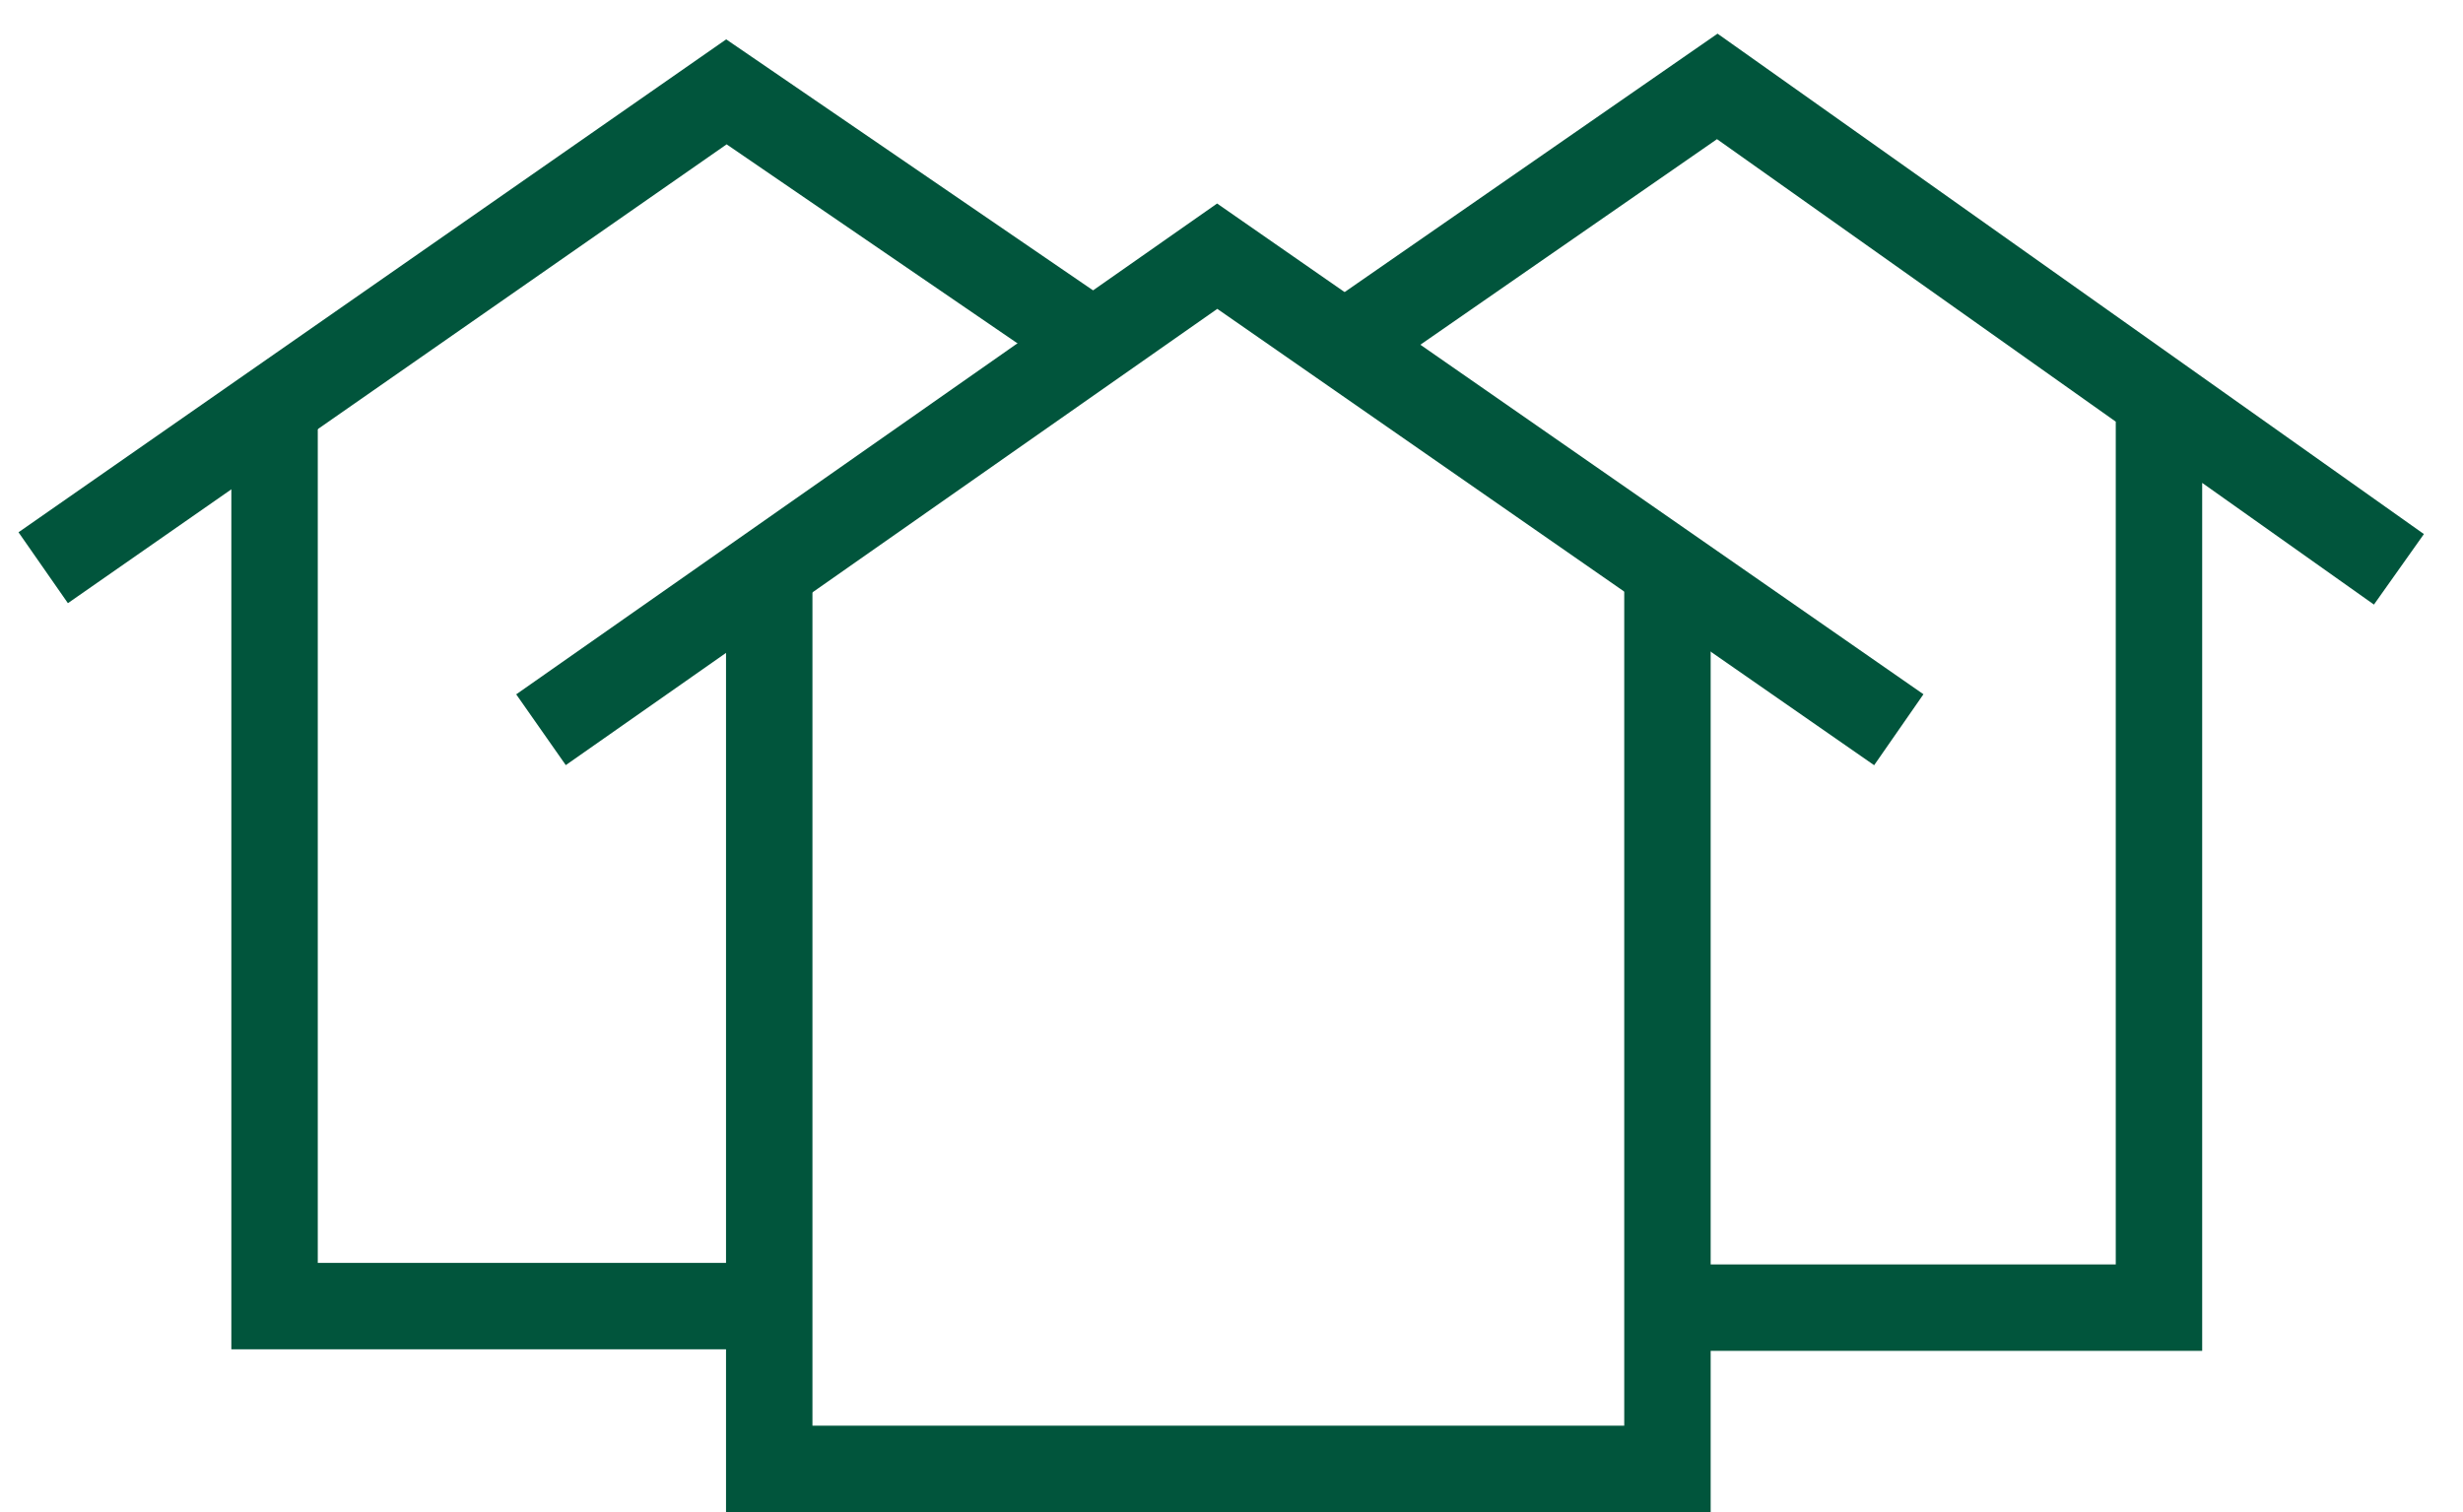
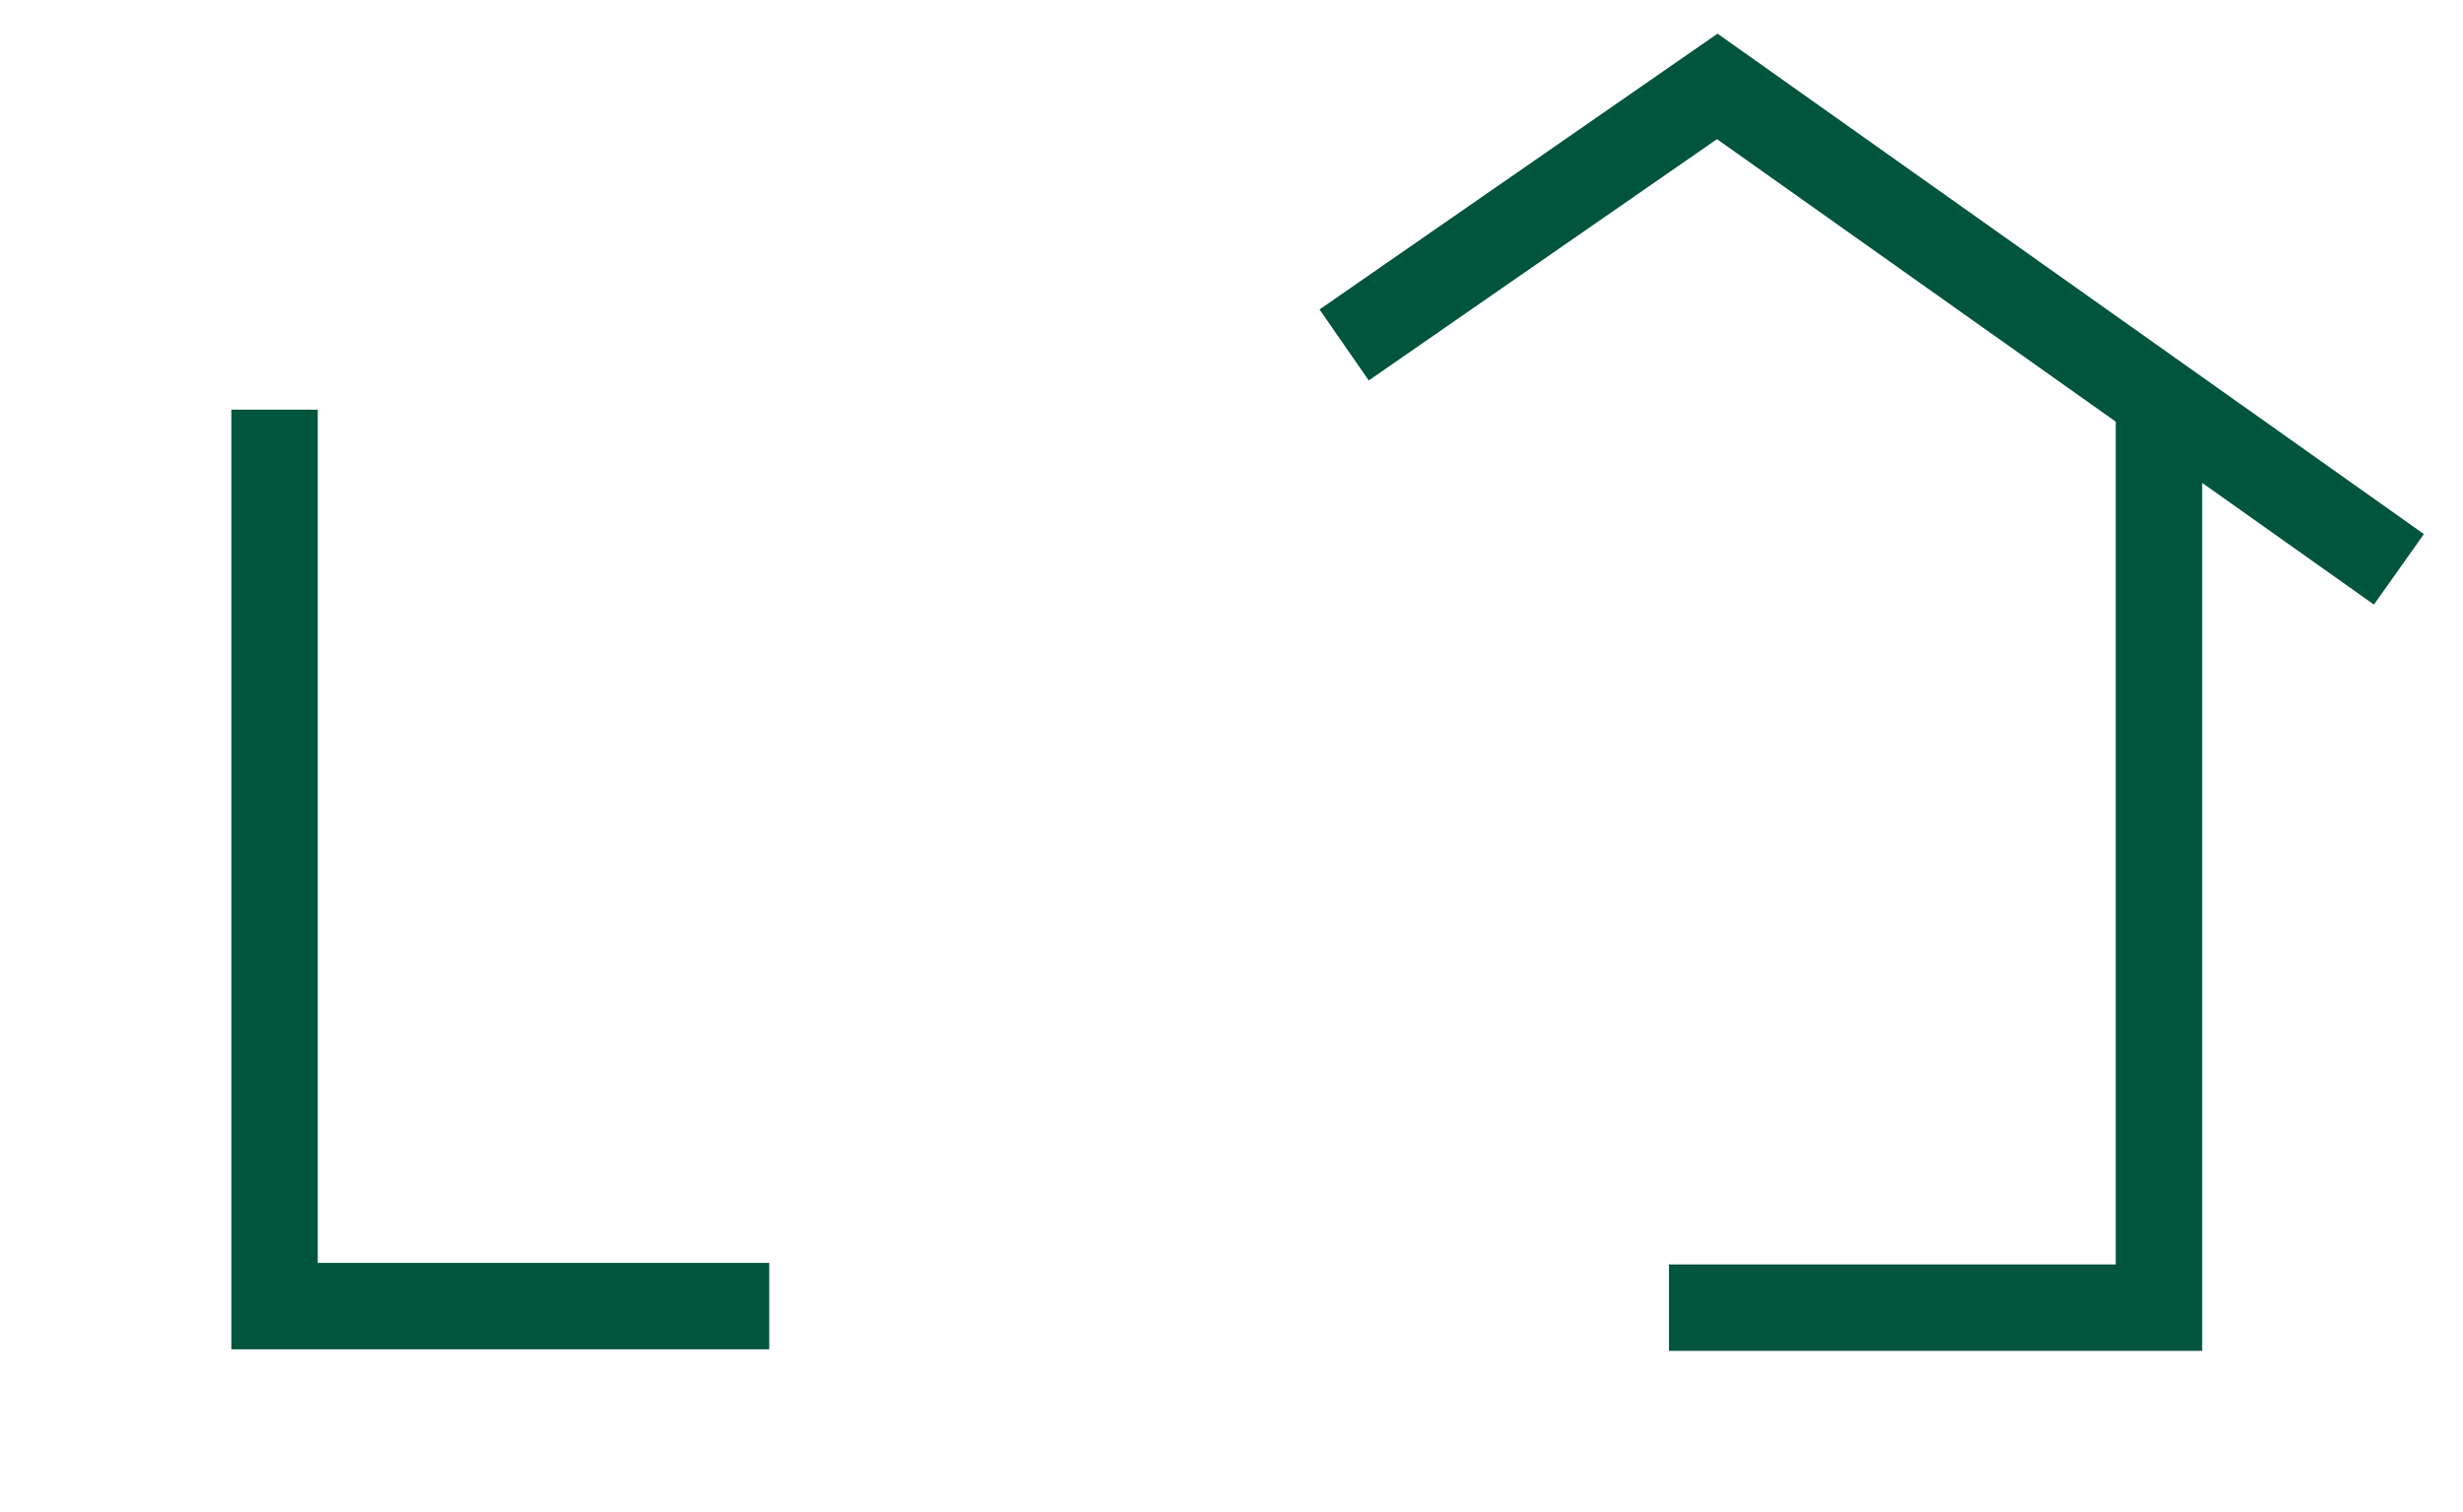
<svg xmlns="http://www.w3.org/2000/svg" width="57" height="35" viewBox="0 0 57 35" fill="none">
-   <path d="M12.52 16.891L28.169 5.93L43.943 16.891" stroke="#01553C" stroke-width="2" />
-   <path d="M17.802 13.34V34H38.589V13.141" stroke="#01553C" stroke-width="2" />
-   <path d="M25.32 7.949L16.811 2.126L1 13.141" stroke="#01553C" stroke-width="2" />
  <path d="M6.354 9.482V30.232H17.802" stroke="#01553C" stroke-width="2" />
  <path d="M31.107 7.985L39.742 2L49.964 9.243M55.517 13.178L49.964 9.243M49.964 9.243V30.268H38.625" stroke="#01553C" stroke-width="2" />
</svg>